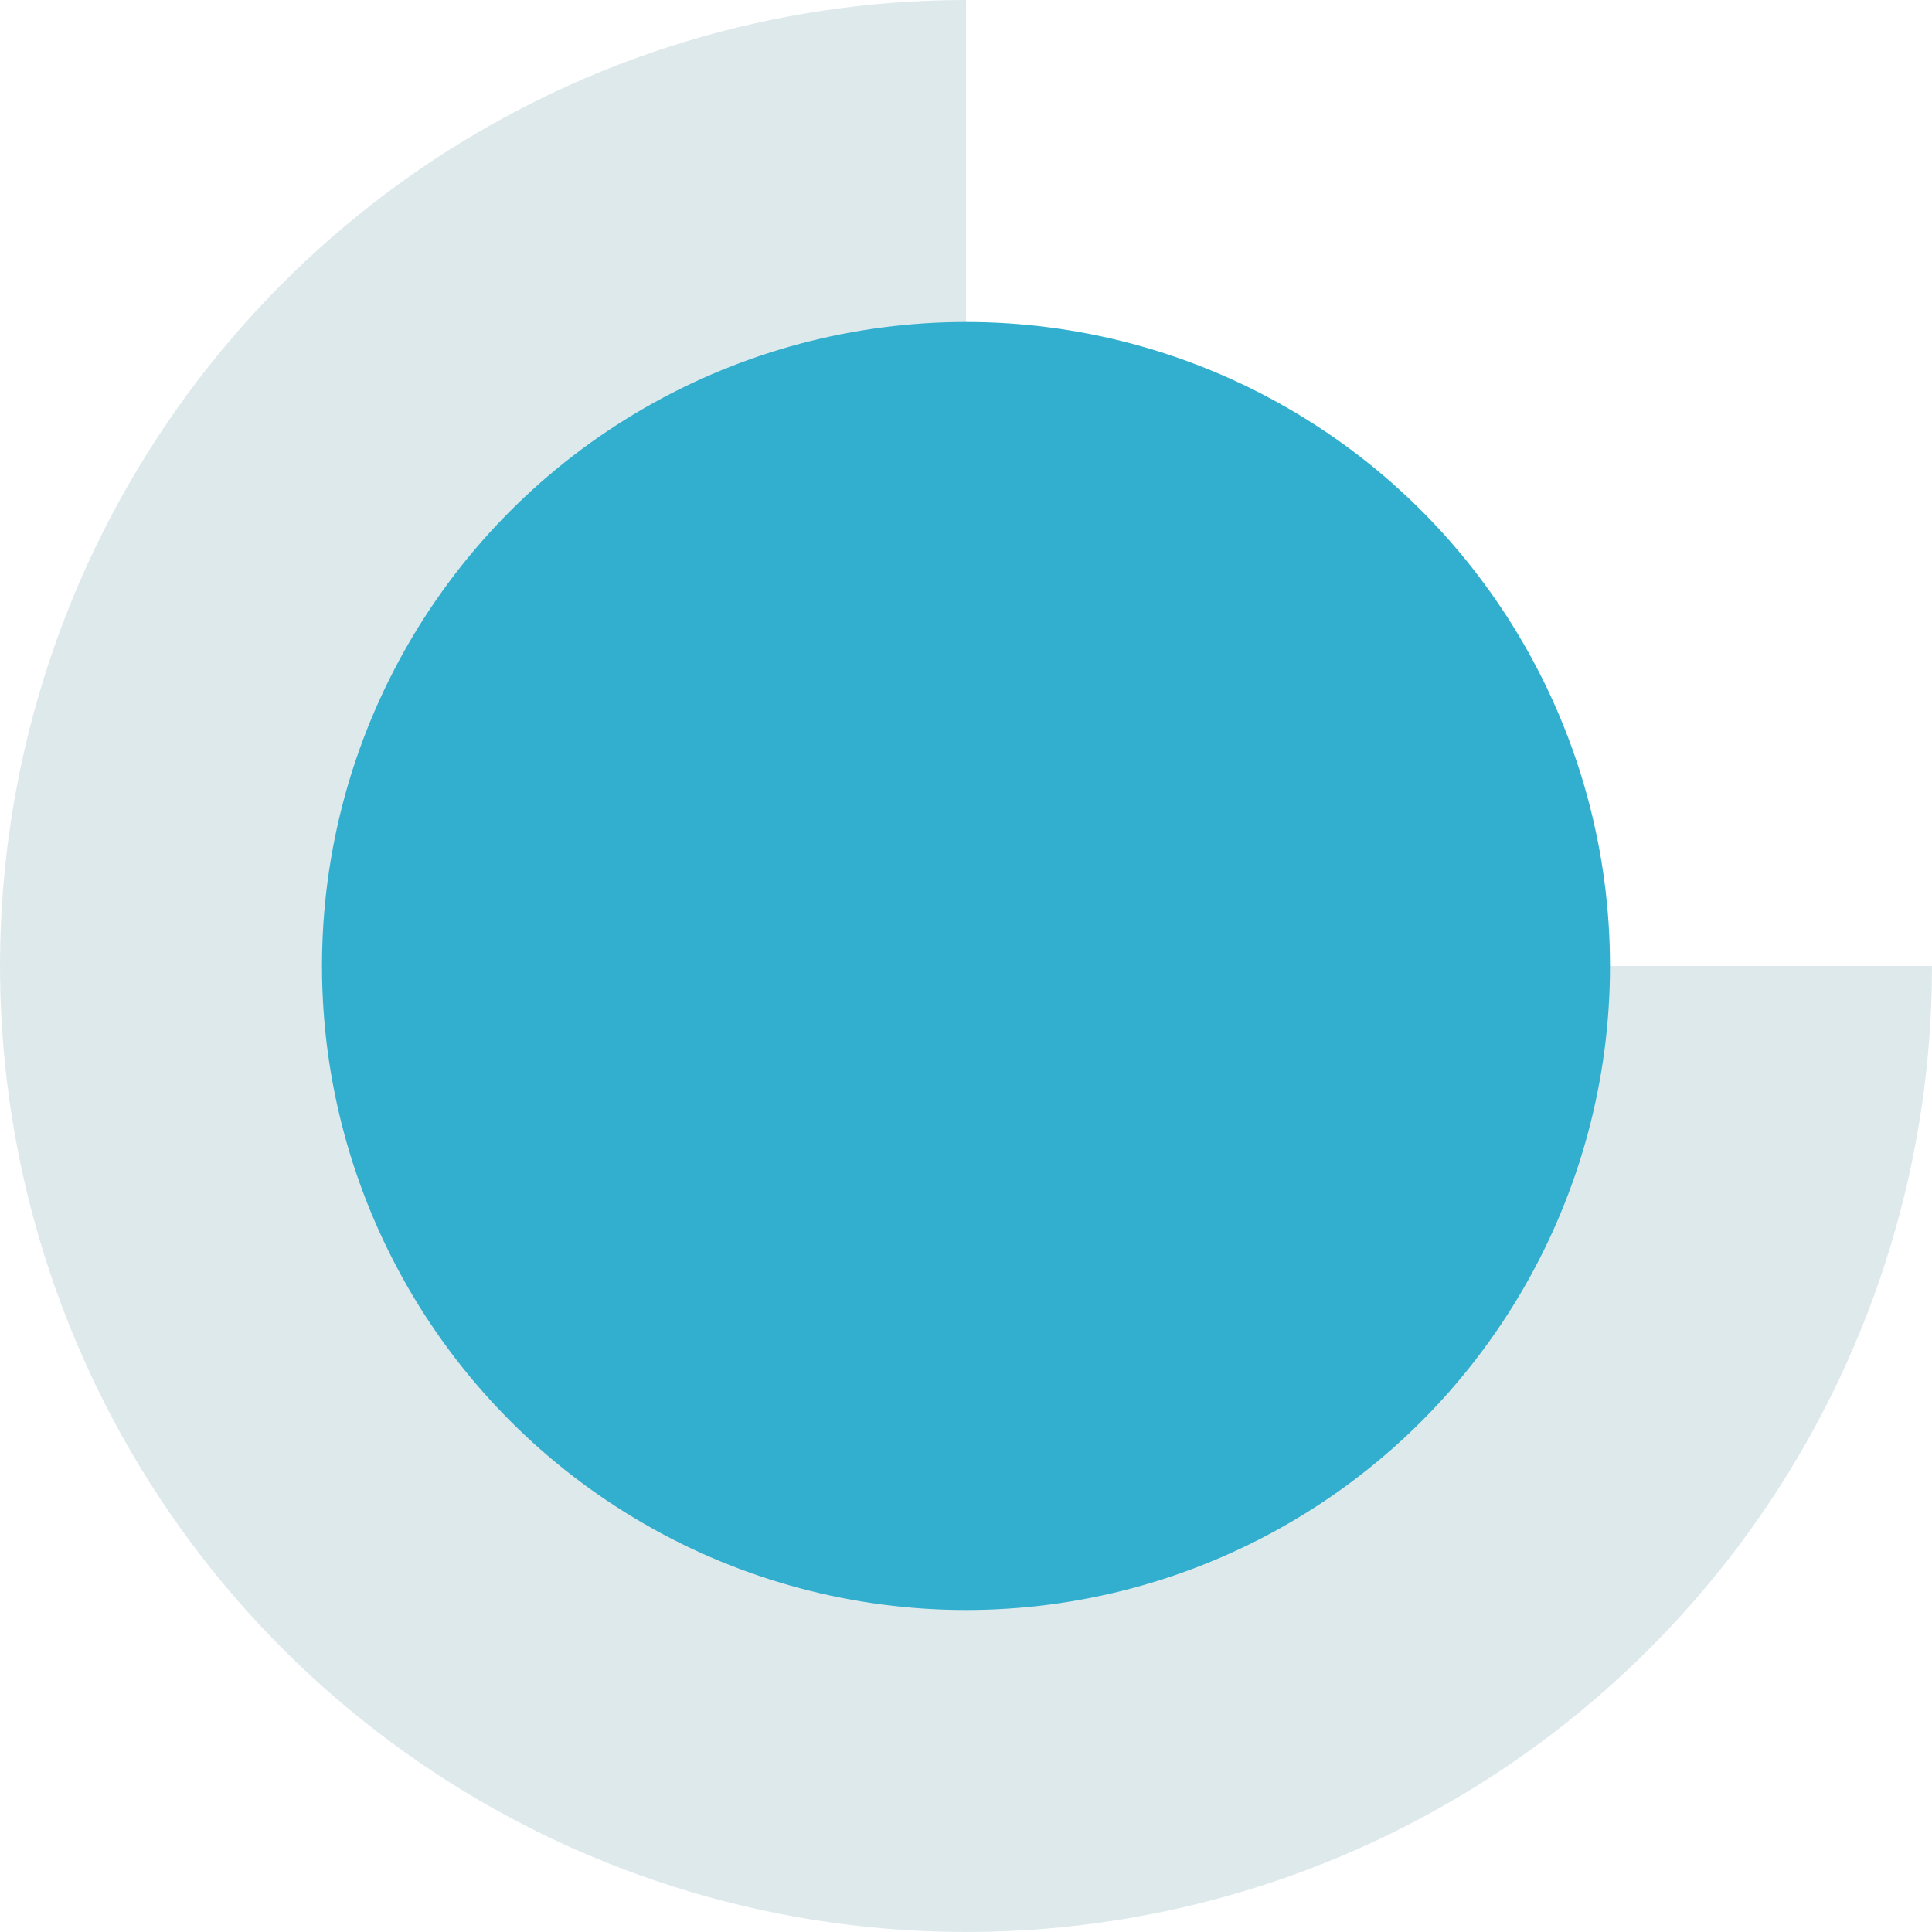
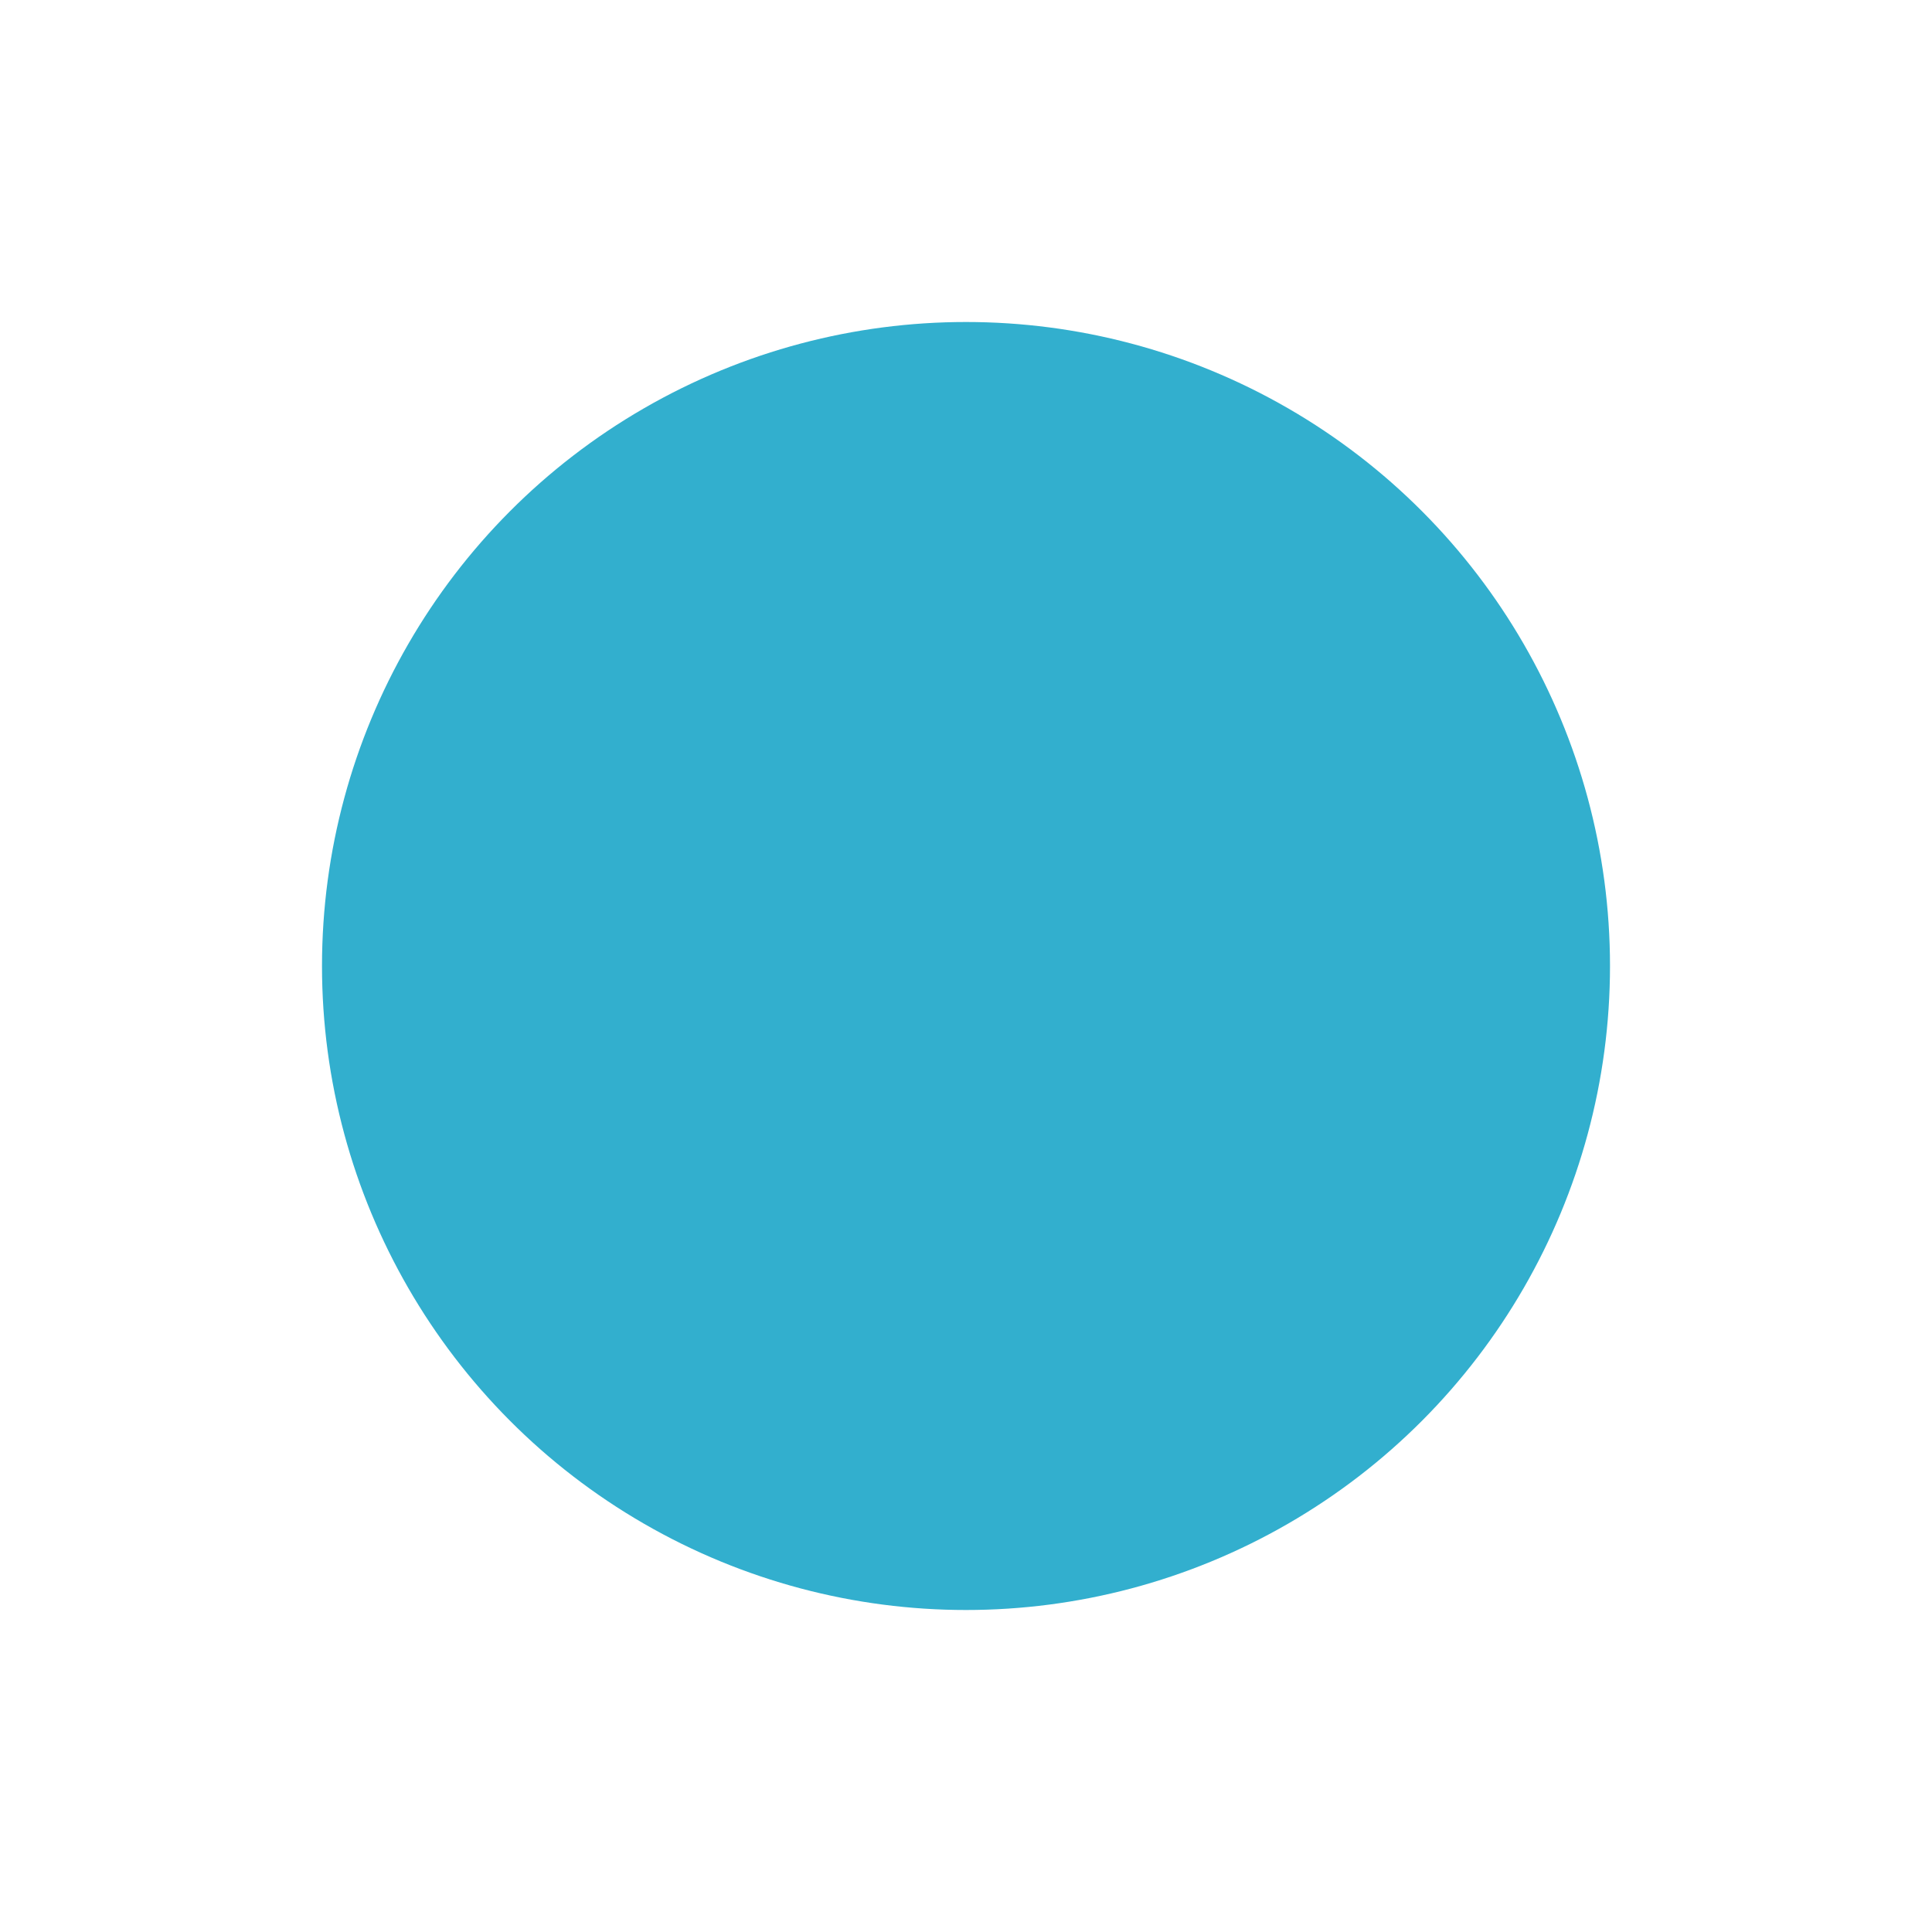
<svg xmlns="http://www.w3.org/2000/svg" width="24" height="24" viewBox="0 0 24 24" fill="none">
-   <path opacity="0.4" d="M24 12C24 14.373 23.296 16.694 21.978 18.667C20.659 20.64 18.785 22.178 16.592 23.087C14.399 23.995 11.987 24.232 9.659 23.769C7.331 23.306 5.193 22.163 3.515 20.485C1.836 18.807 0.694 16.669 0.231 14.341C-0.232 12.013 0.005 9.601 0.913 7.408C1.822 5.215 3.36 3.341 5.333 2.022C7.307 0.704 9.627 -2.83022e-08 12 0V5.397C10.694 5.397 9.418 5.785 8.332 6.51C7.246 7.236 6.4 8.267 5.9 9.473C5.4 10.68 5.27 12.007 5.524 13.288C5.779 14.569 6.408 15.745 7.331 16.669C8.255 17.592 9.431 18.221 10.712 18.476C11.993 18.73 13.32 18.6 14.527 18.1C15.733 17.6 16.764 16.754 17.49 15.668C18.215 14.582 18.603 13.306 18.603 12H24Z" fill="#ADC9D0" />
  <circle cx="12" cy="12" r="8" fill="#32AFCE" />
</svg>